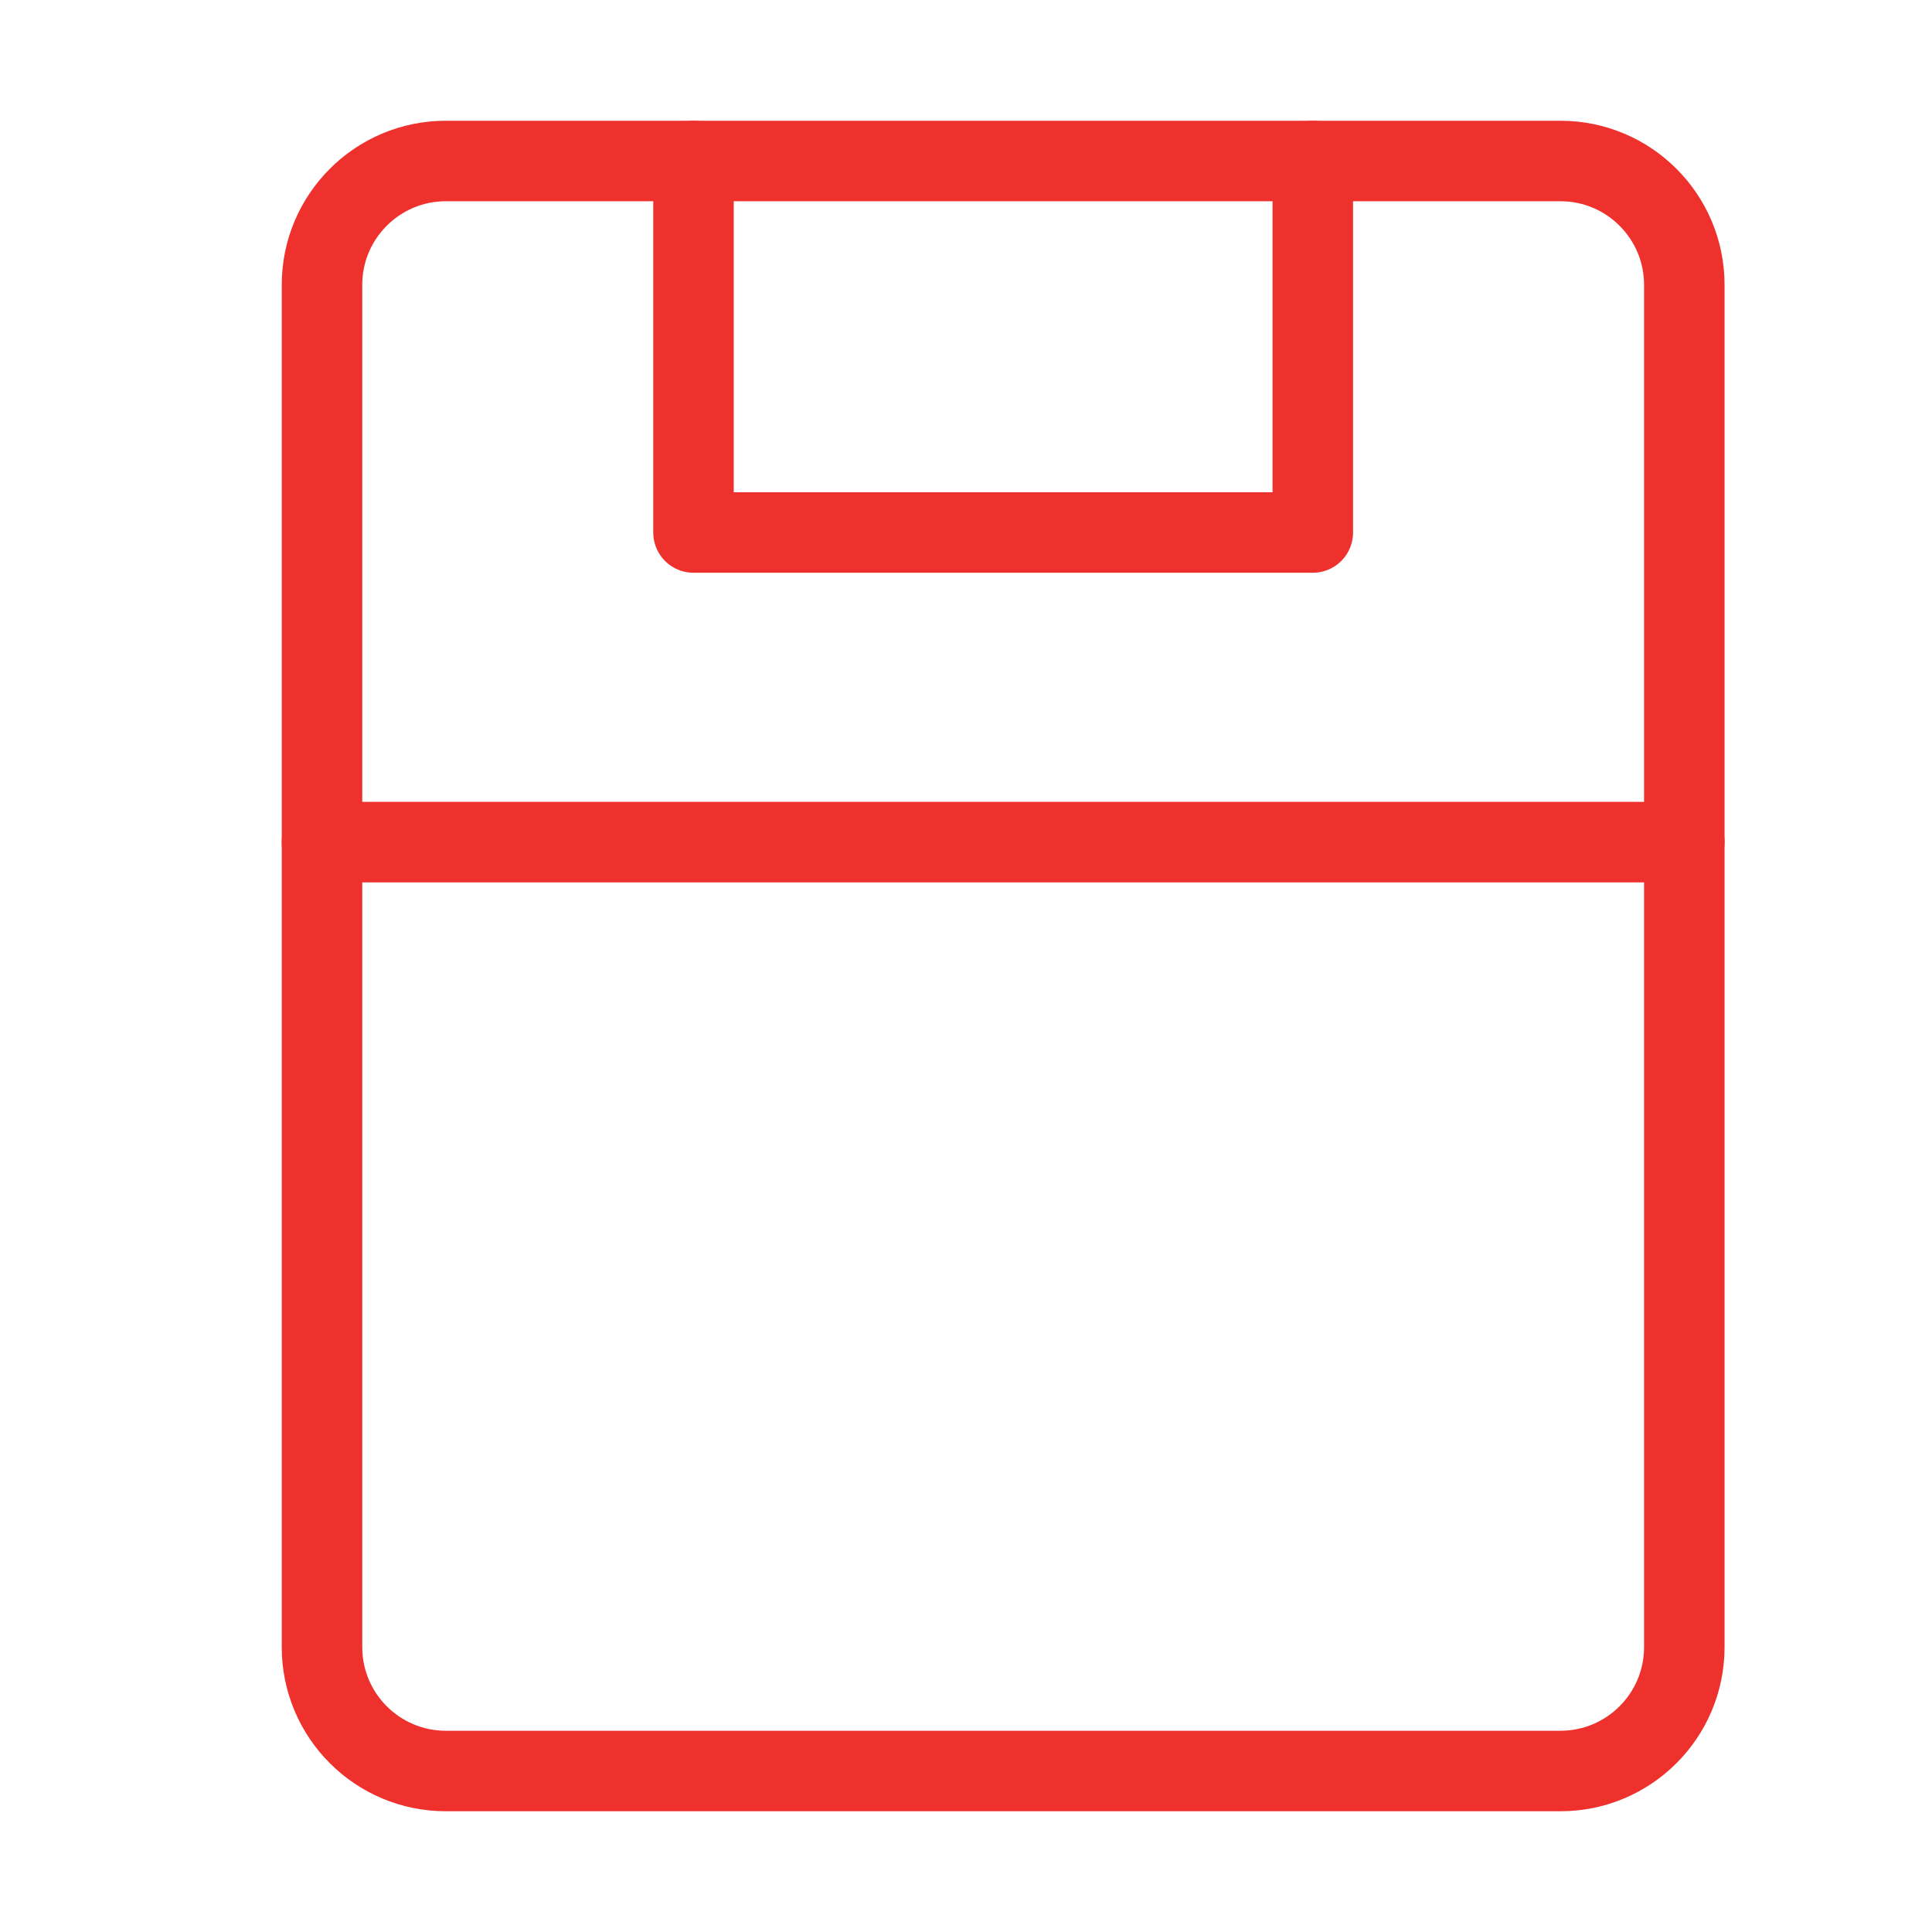
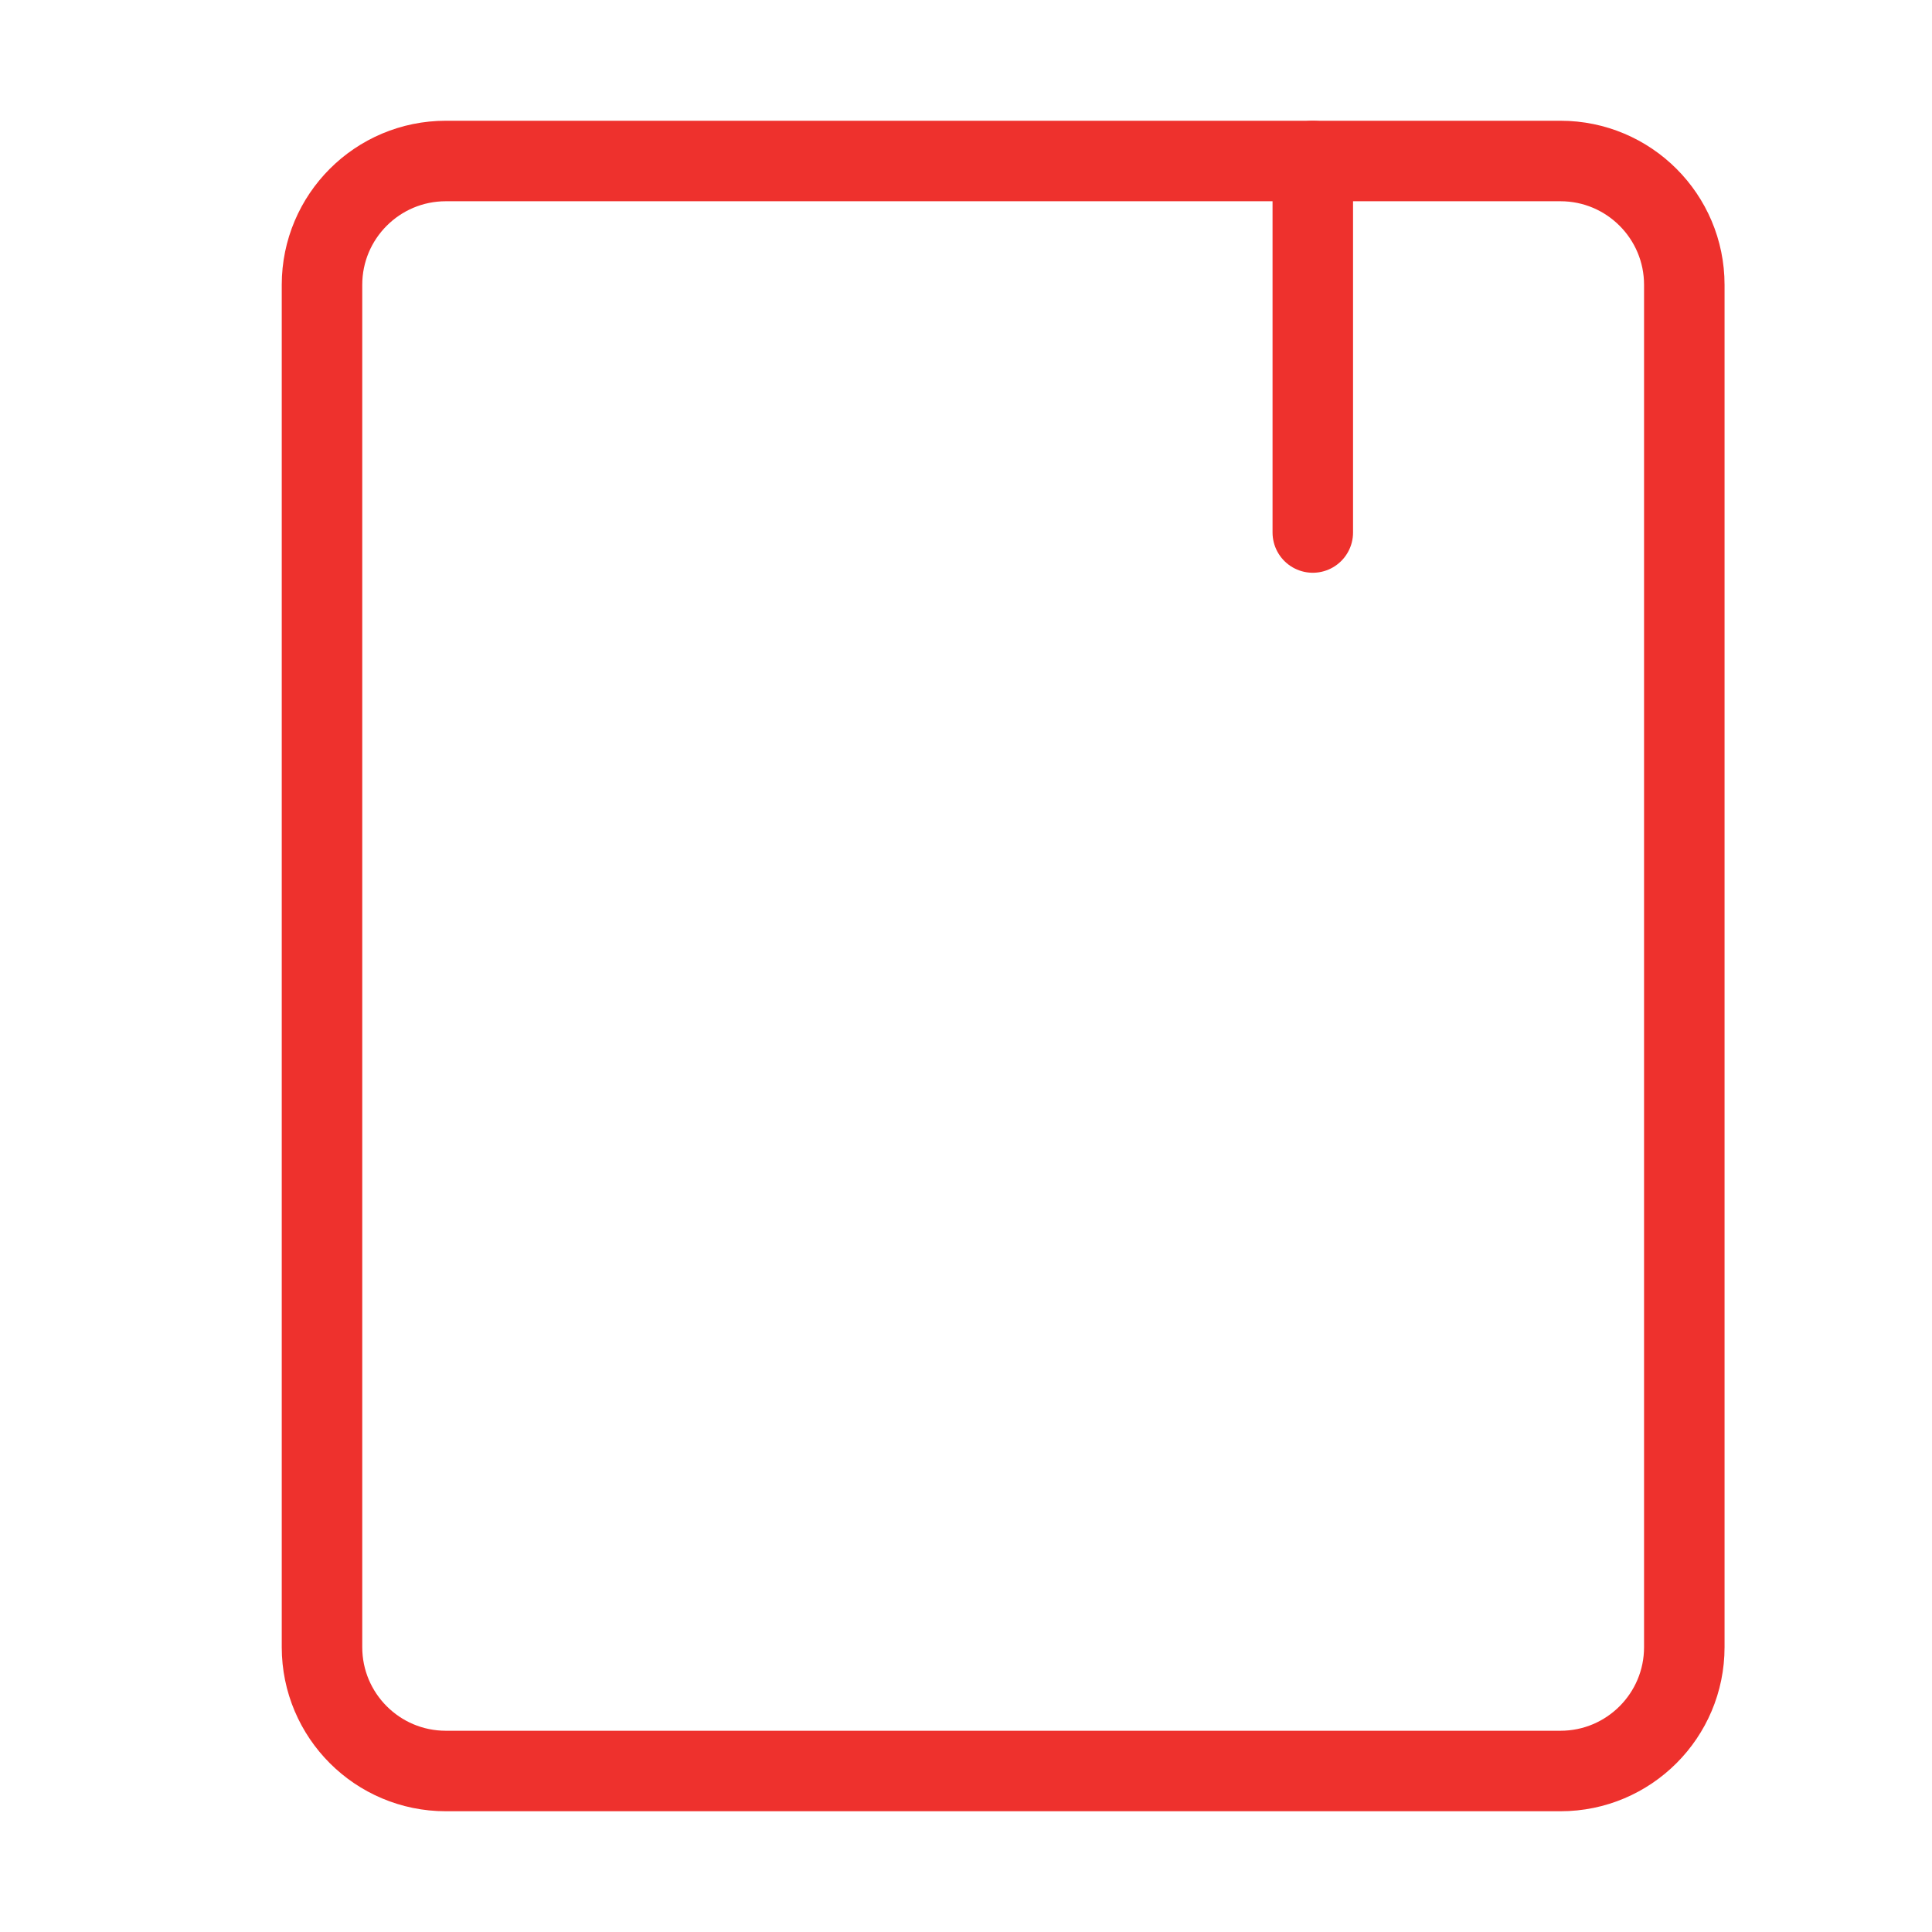
<svg xmlns="http://www.w3.org/2000/svg" width="24" height="24" viewBox="0 0 24 24" fill="none">
  <path d="M19.385 2H5.538C4.689 2 4 2.689 4 3.538V20.462C4 21.311 4.689 22 5.538 22H19.385C20.234 22 20.923 21.311 20.923 20.462V3.538C20.923 2.689 20.234 2 19.385 2Z" stroke="#EE312D" stroke-linecap="round" stroke-linejoin="round" />
-   <path d="M16.308 2V6.615H8.615V2" stroke="#EE312D" stroke-linecap="round" stroke-linejoin="round" />
-   <path d="M4 10.461H20.923" stroke="#EE312D" stroke-linecap="round" stroke-linejoin="round" />
+   <path d="M16.308 2V6.615V2" stroke="#EE312D" stroke-linecap="round" stroke-linejoin="round" />
</svg>